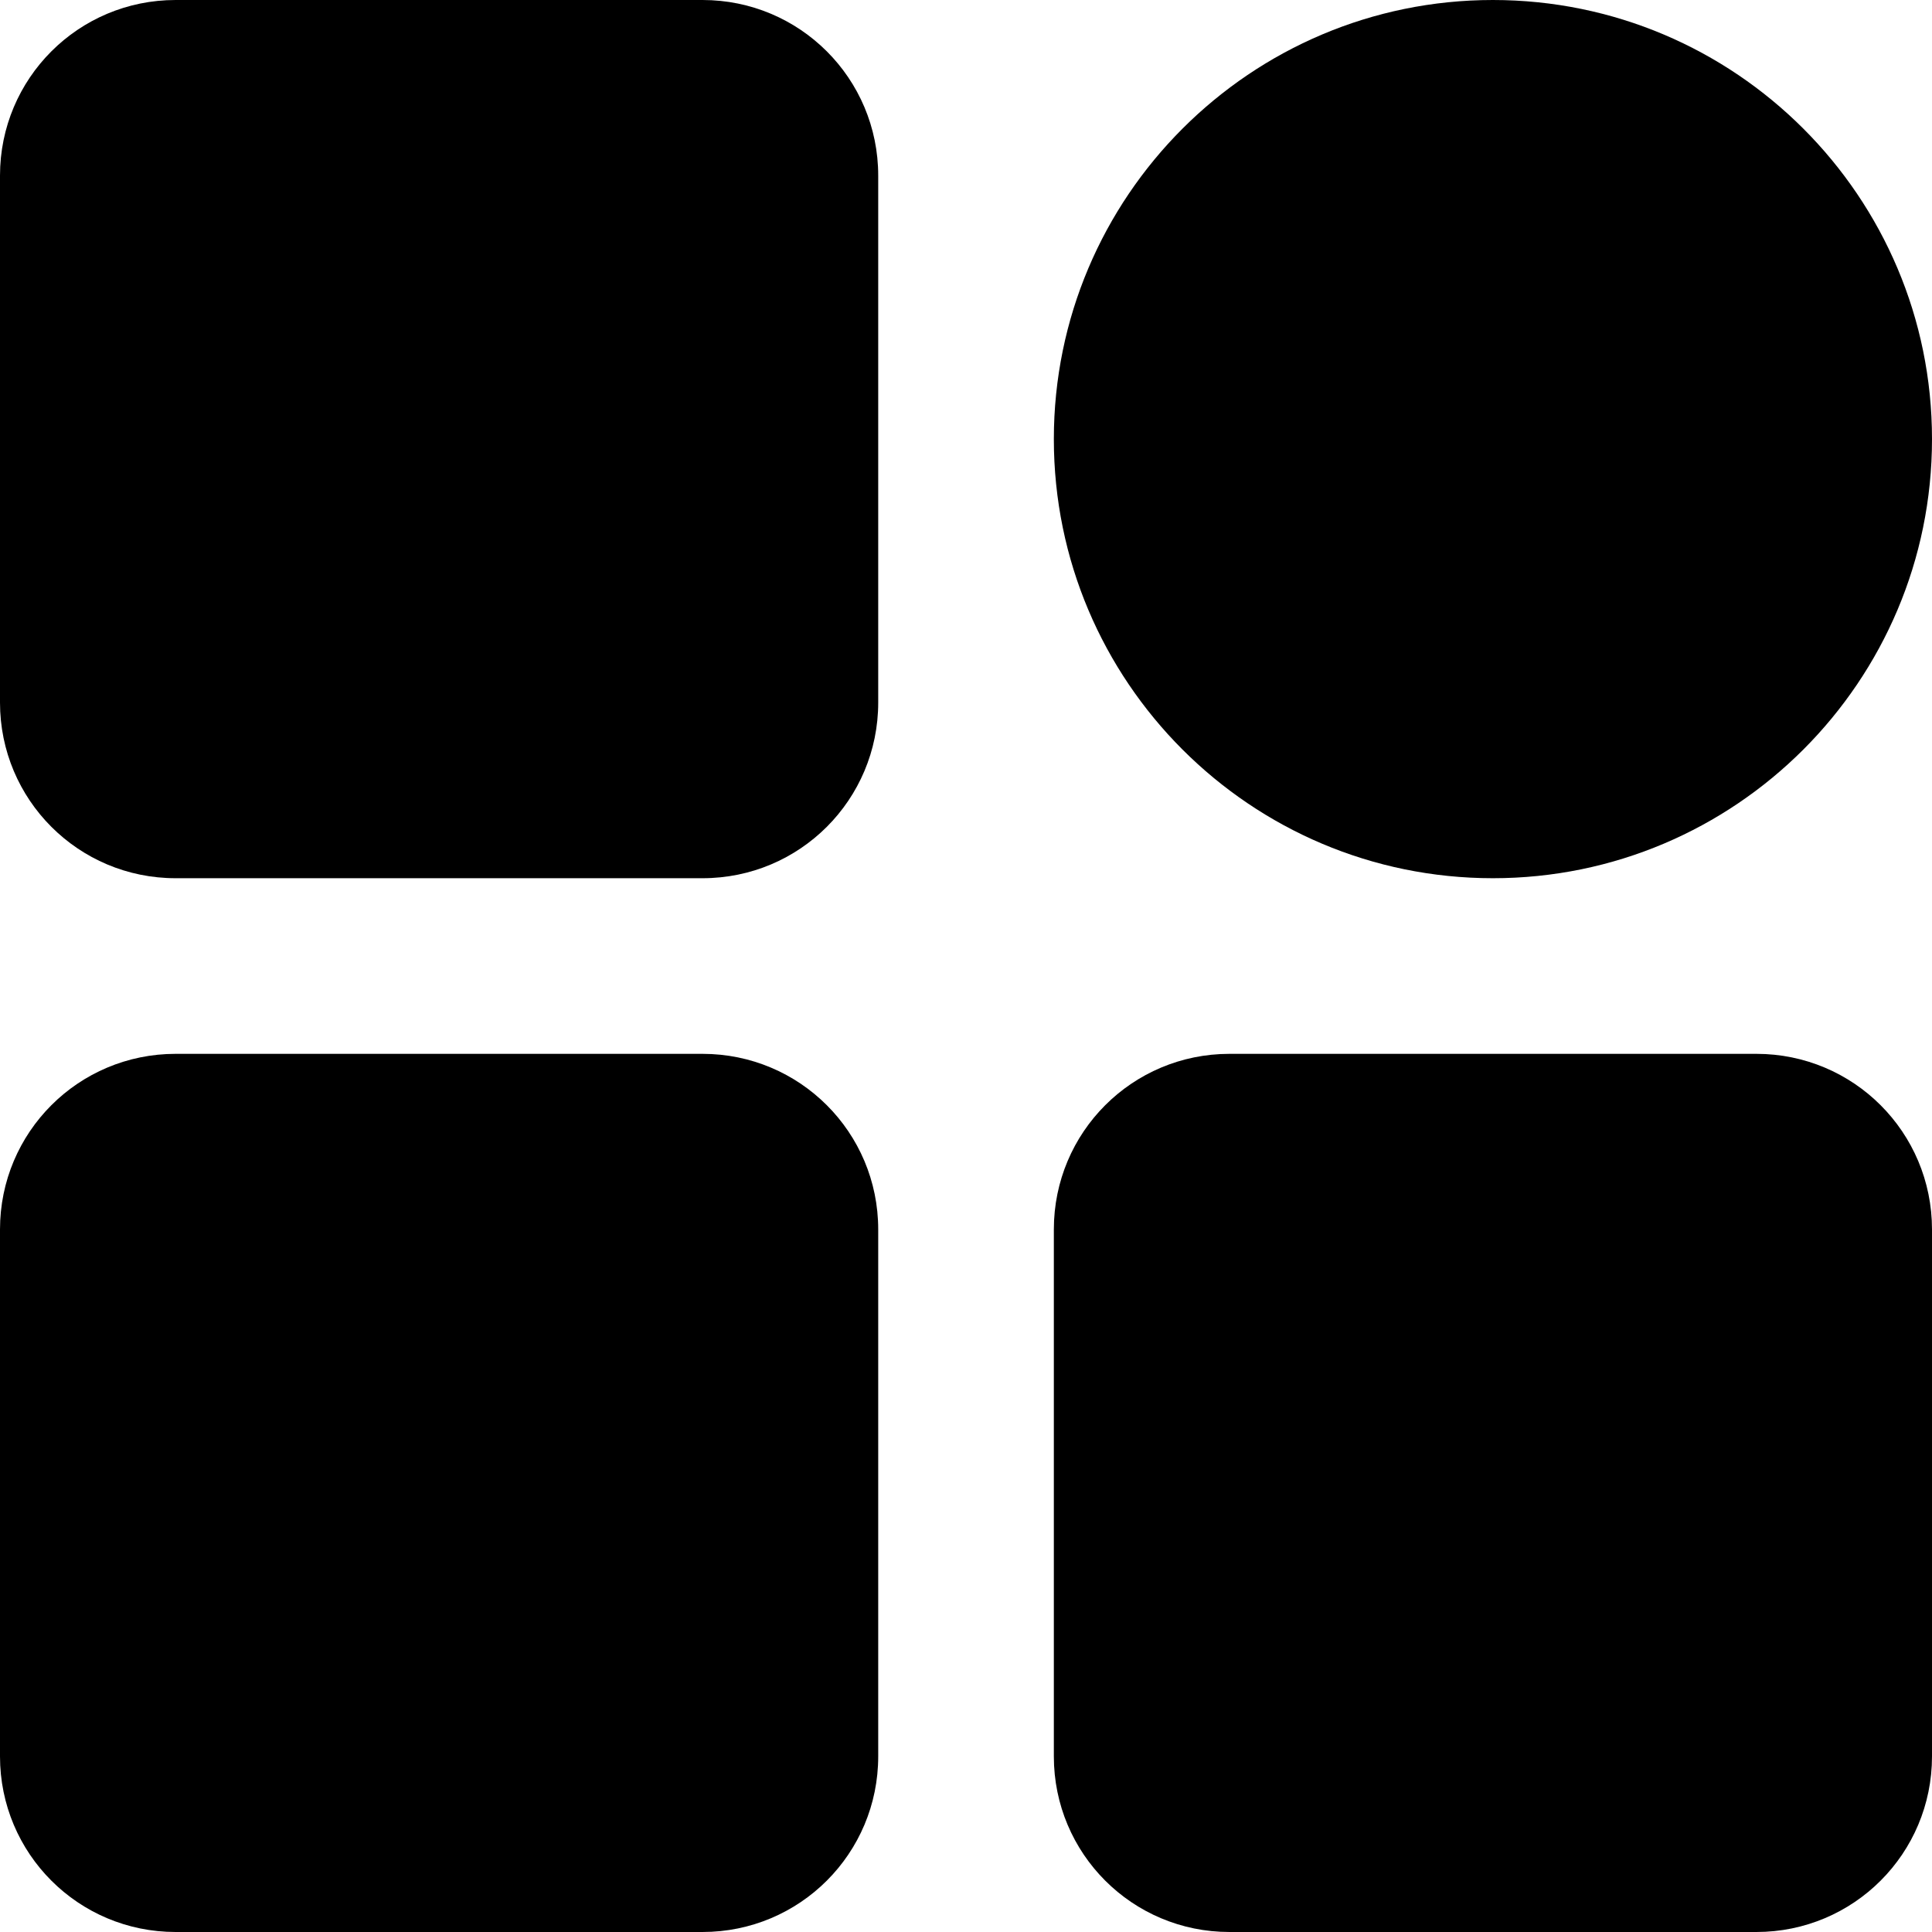
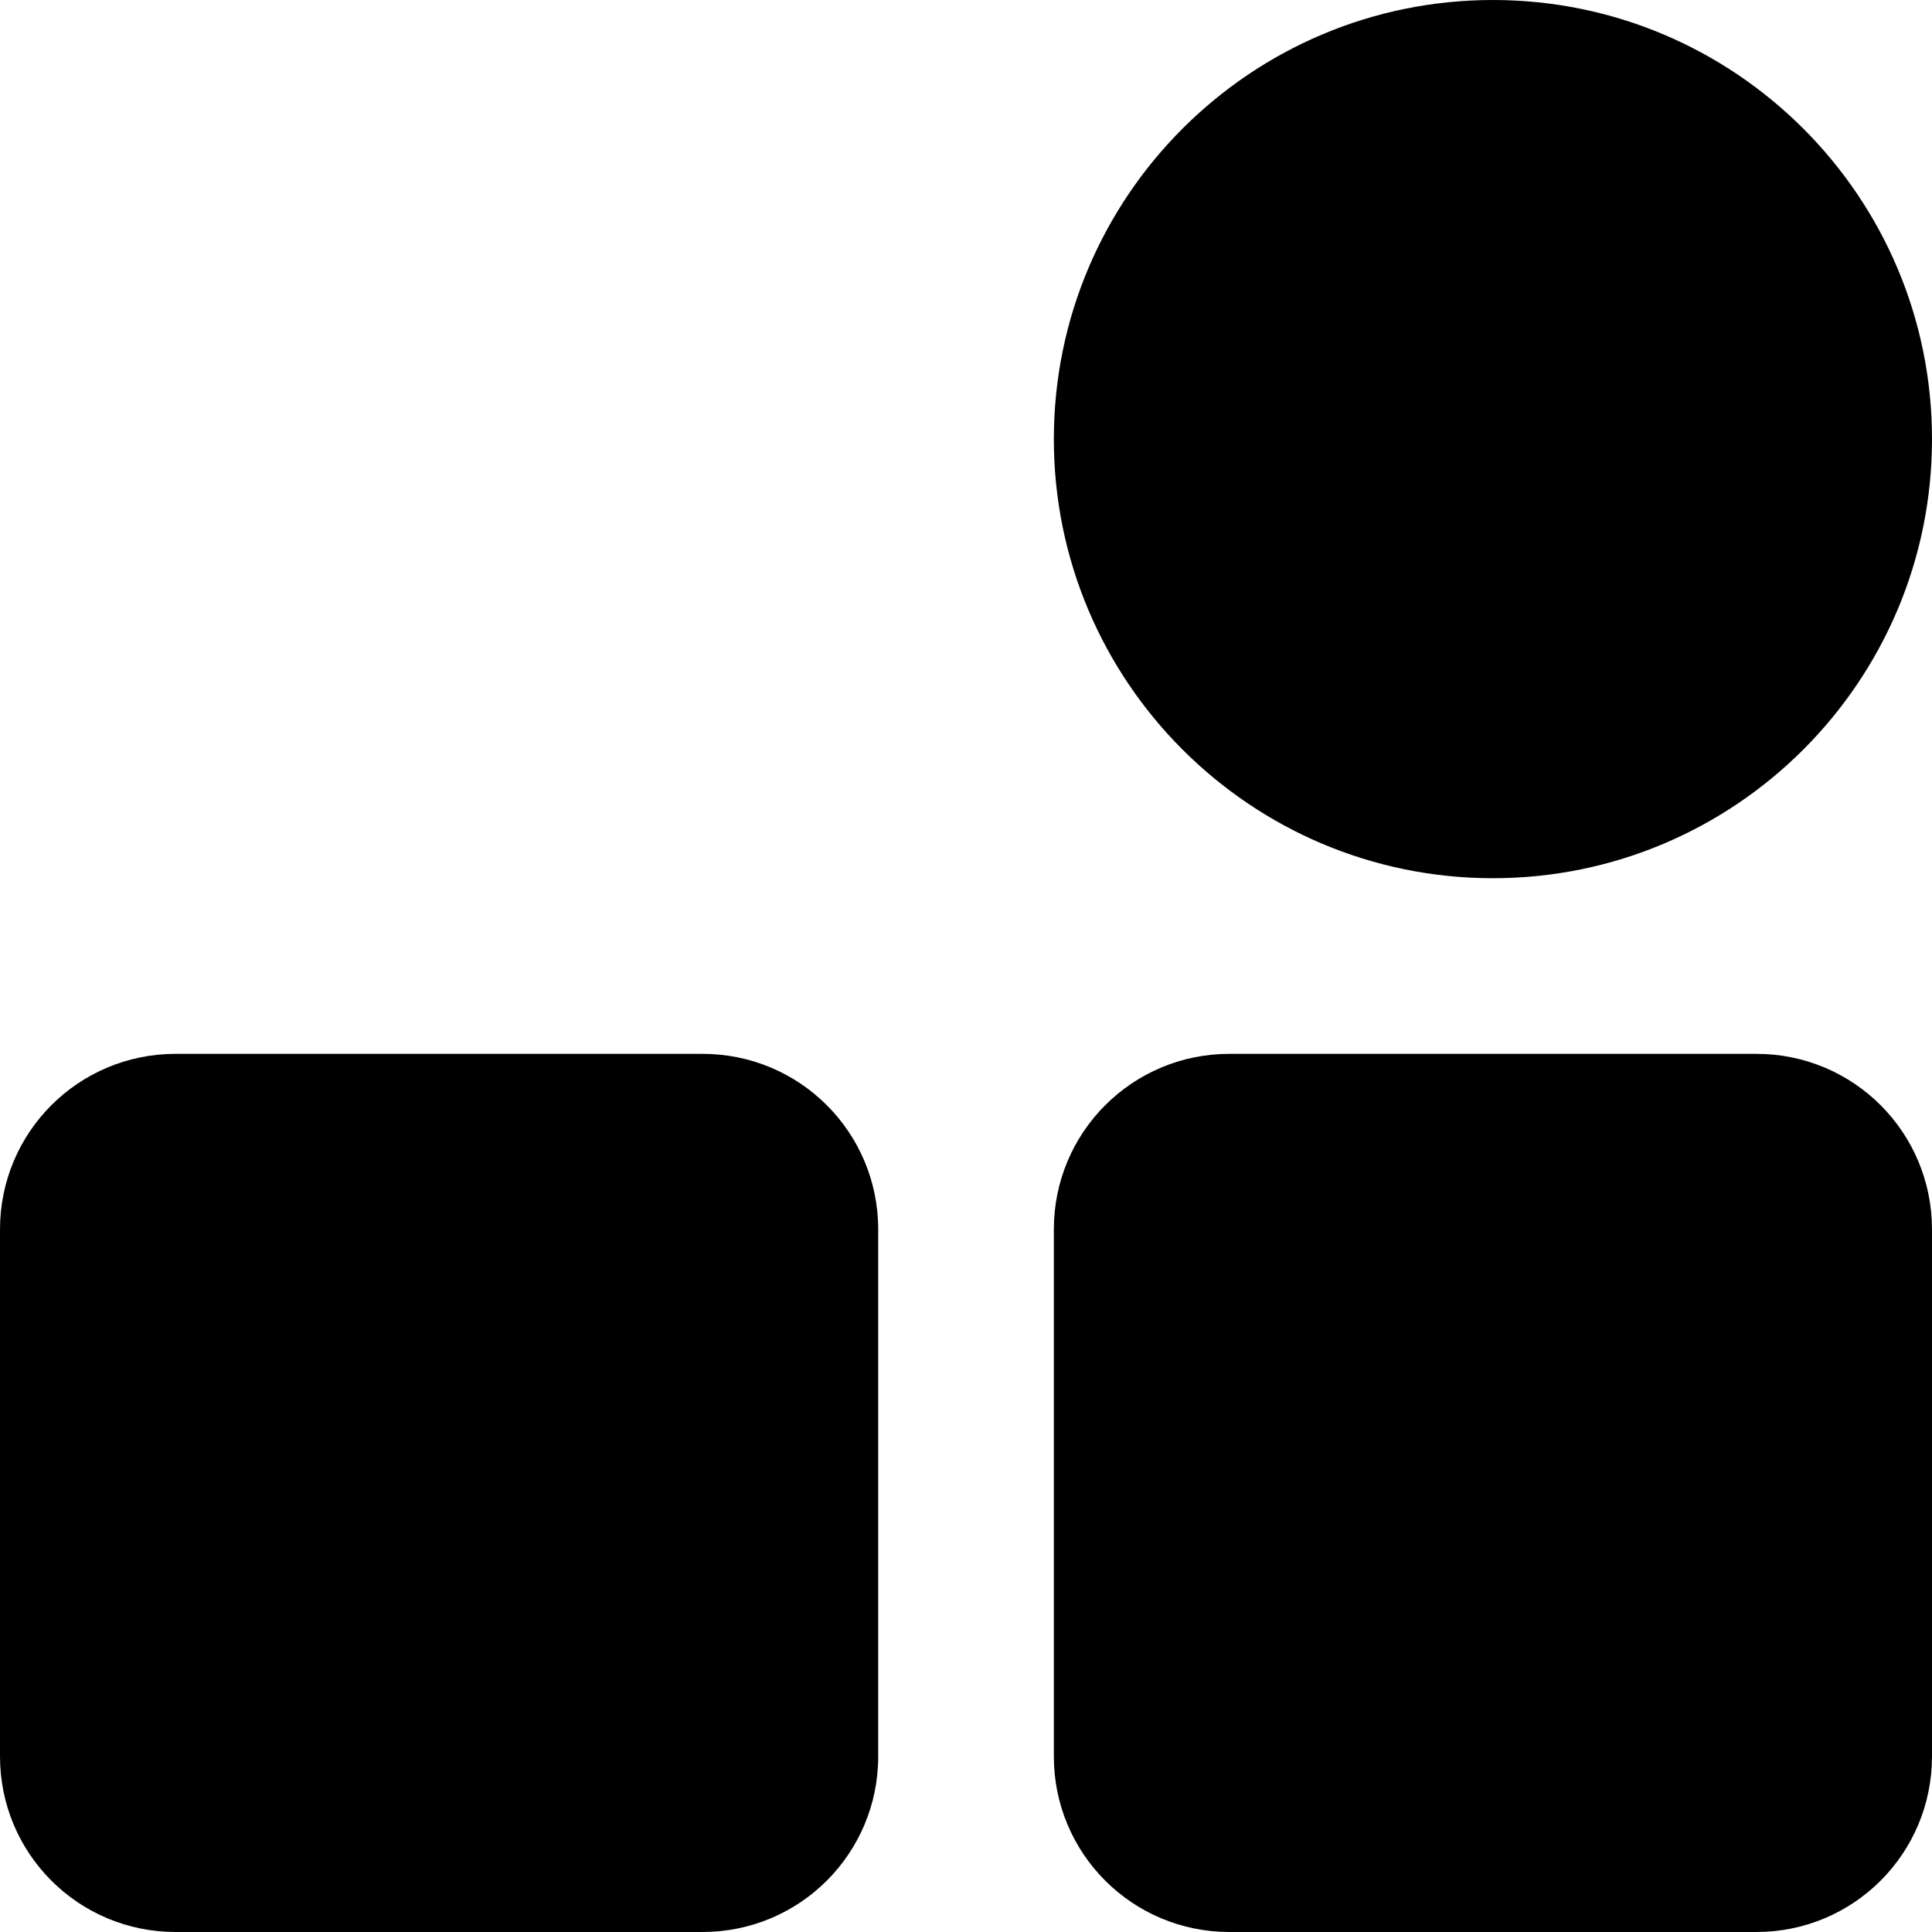
<svg xmlns="http://www.w3.org/2000/svg" width="32" height="32" viewBox="0 0 32 32">
-   <path d="M11.636 14.546H2.909C1.299 14.546 0 13.246 0 11.636V2.909C0 1.299 1.299 0 2.909 0H11.636C13.246 0 14.546 1.299 14.546 2.909V11.636C14.546 13.246 13.246 14.546 11.636 14.546Z" />
  <path d="M24.727 14.546C20.713 14.546 17.455 11.287 17.455 7.273C17.455 3.258 20.713 0 24.727 0C28.742 0 32 3.258 32 7.273C32 11.287 28.742 14.546 24.727 14.546Z" />
  <path d="M11.636 32H2.909C1.299 32 0 30.701 0 29.091V20.364C0 18.754 1.299 17.455 2.909 17.455H11.636C13.246 17.455 14.546 18.754 14.546 20.364V29.091C14.546 30.701 13.246 32 11.636 32Z" />
  <path d="M29.091 32H20.364C18.754 32 17.455 30.701 17.455 29.091V20.364C17.455 18.754 18.754 17.455 20.364 17.455H29.091C30.701 17.455 32 18.754 32 20.364V29.091C32 30.701 30.701 32 29.091 32Z" />
</svg>